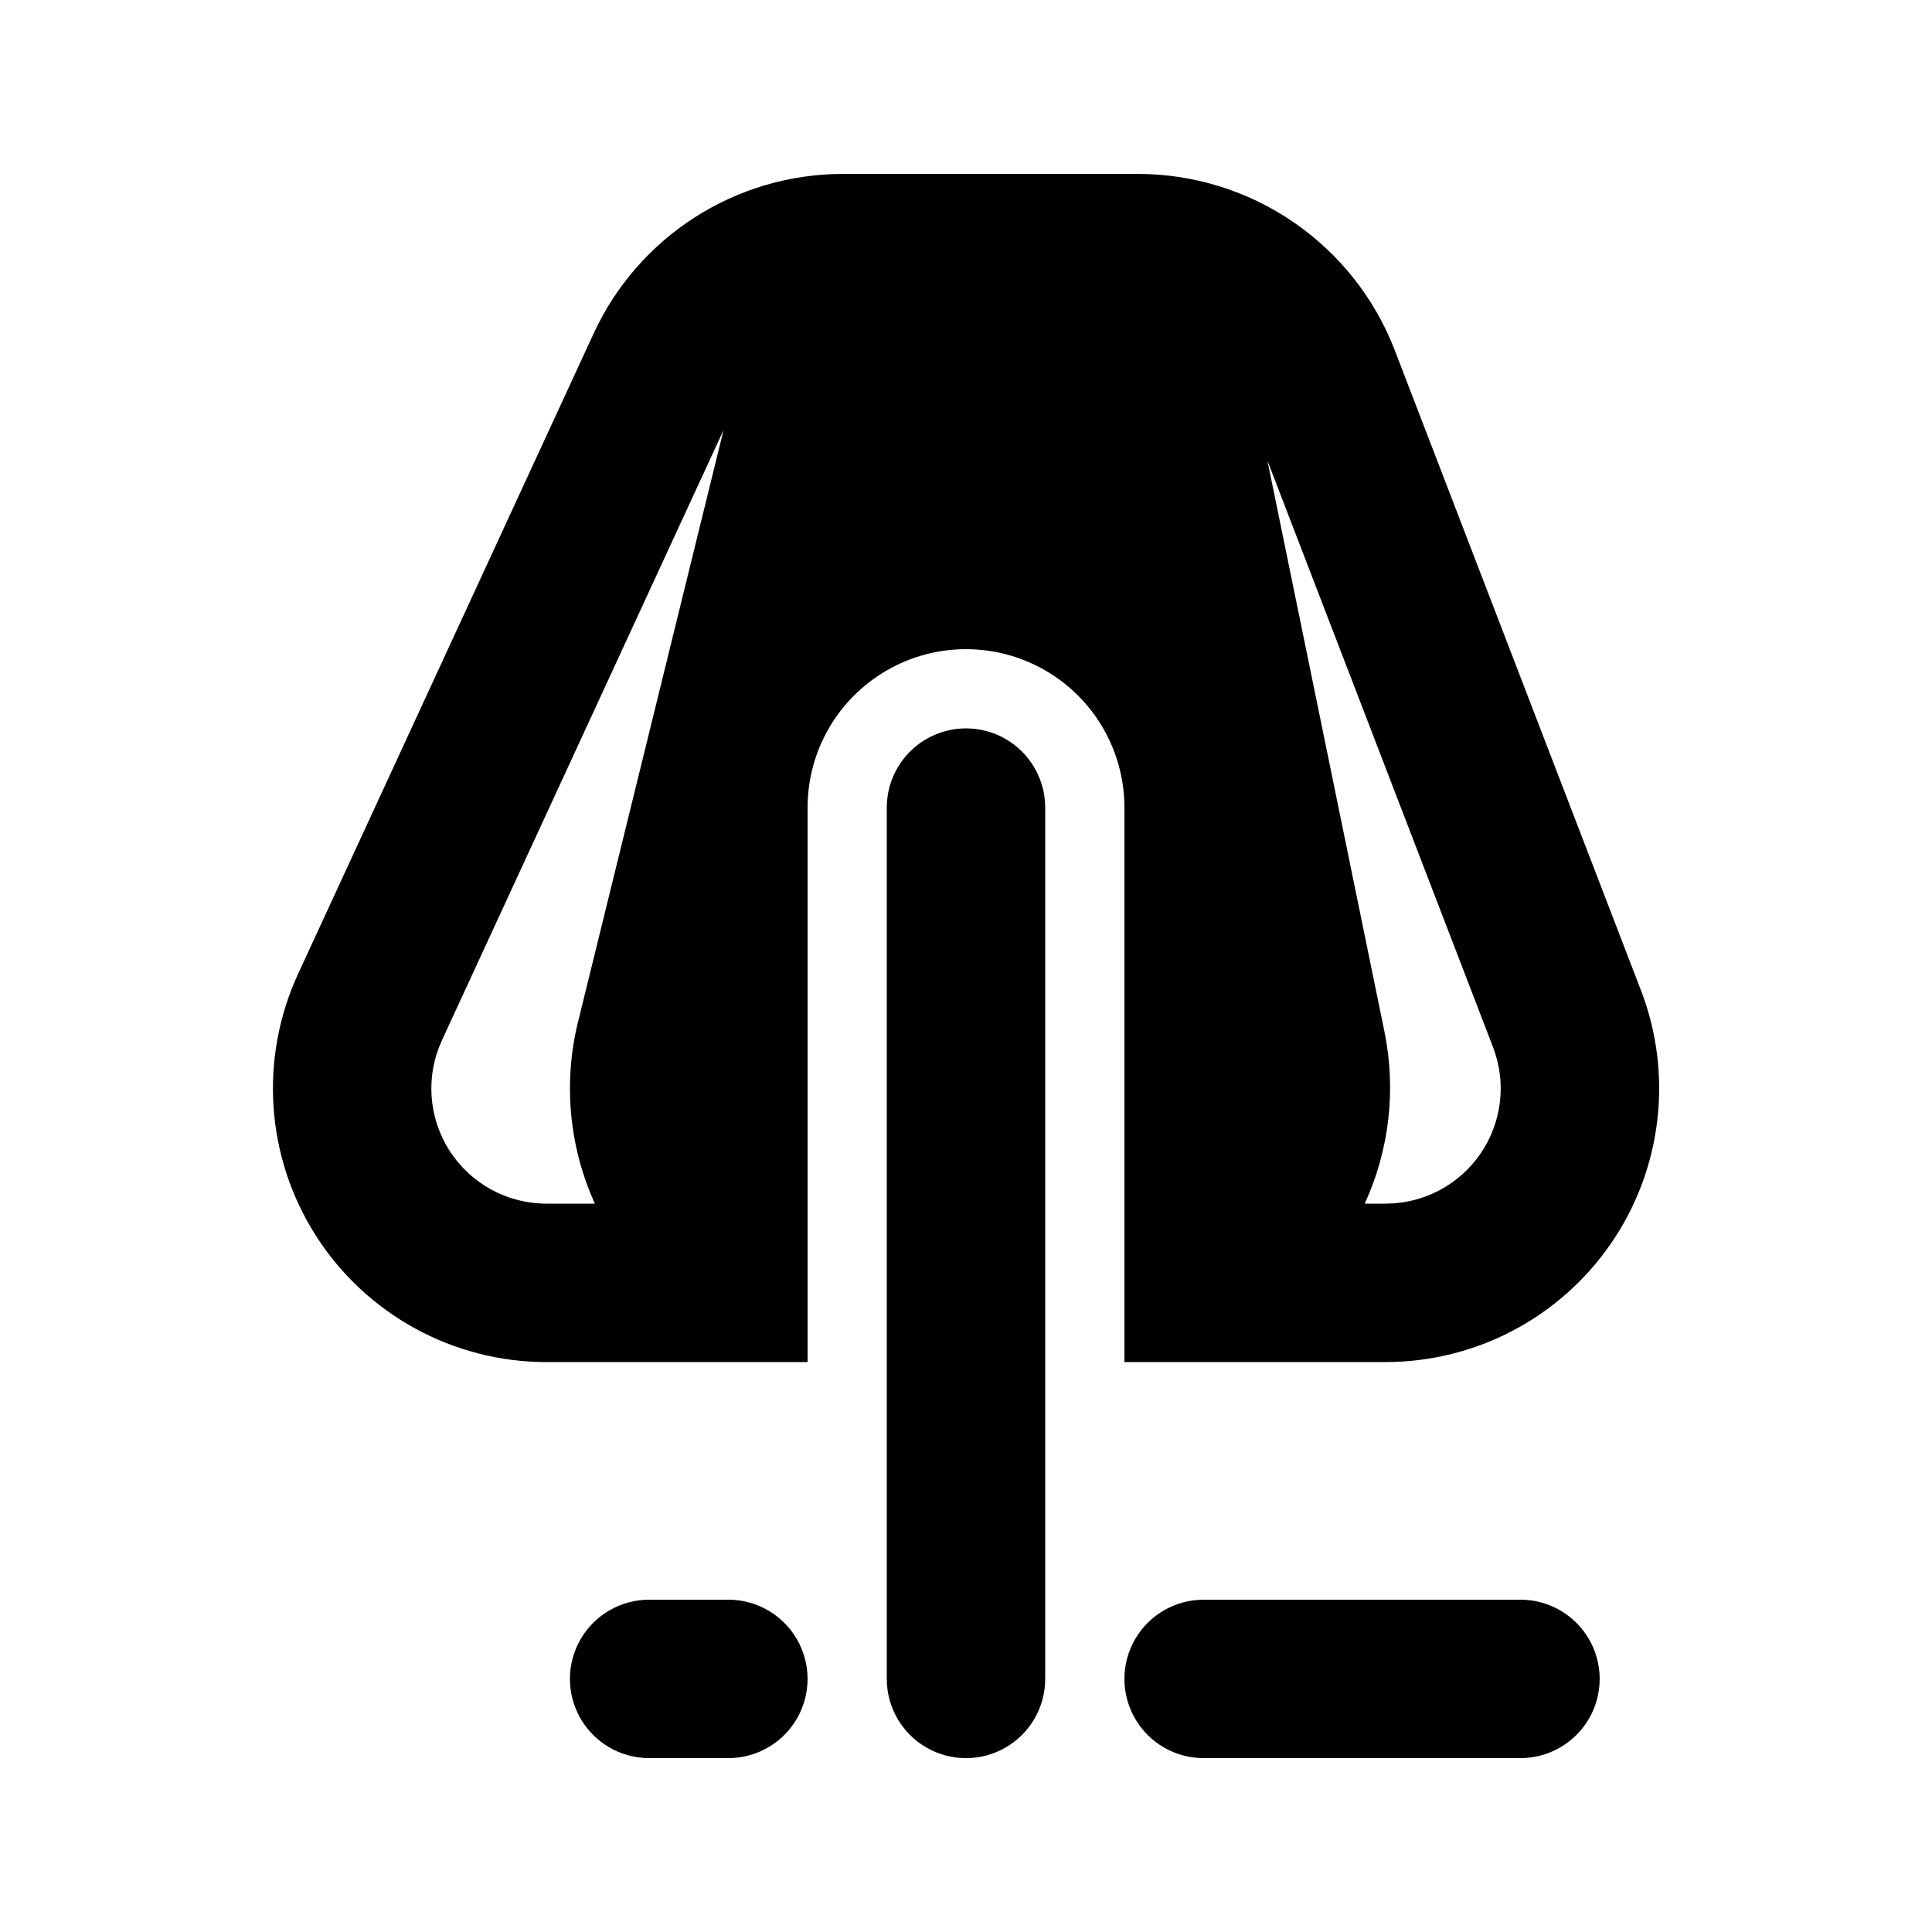
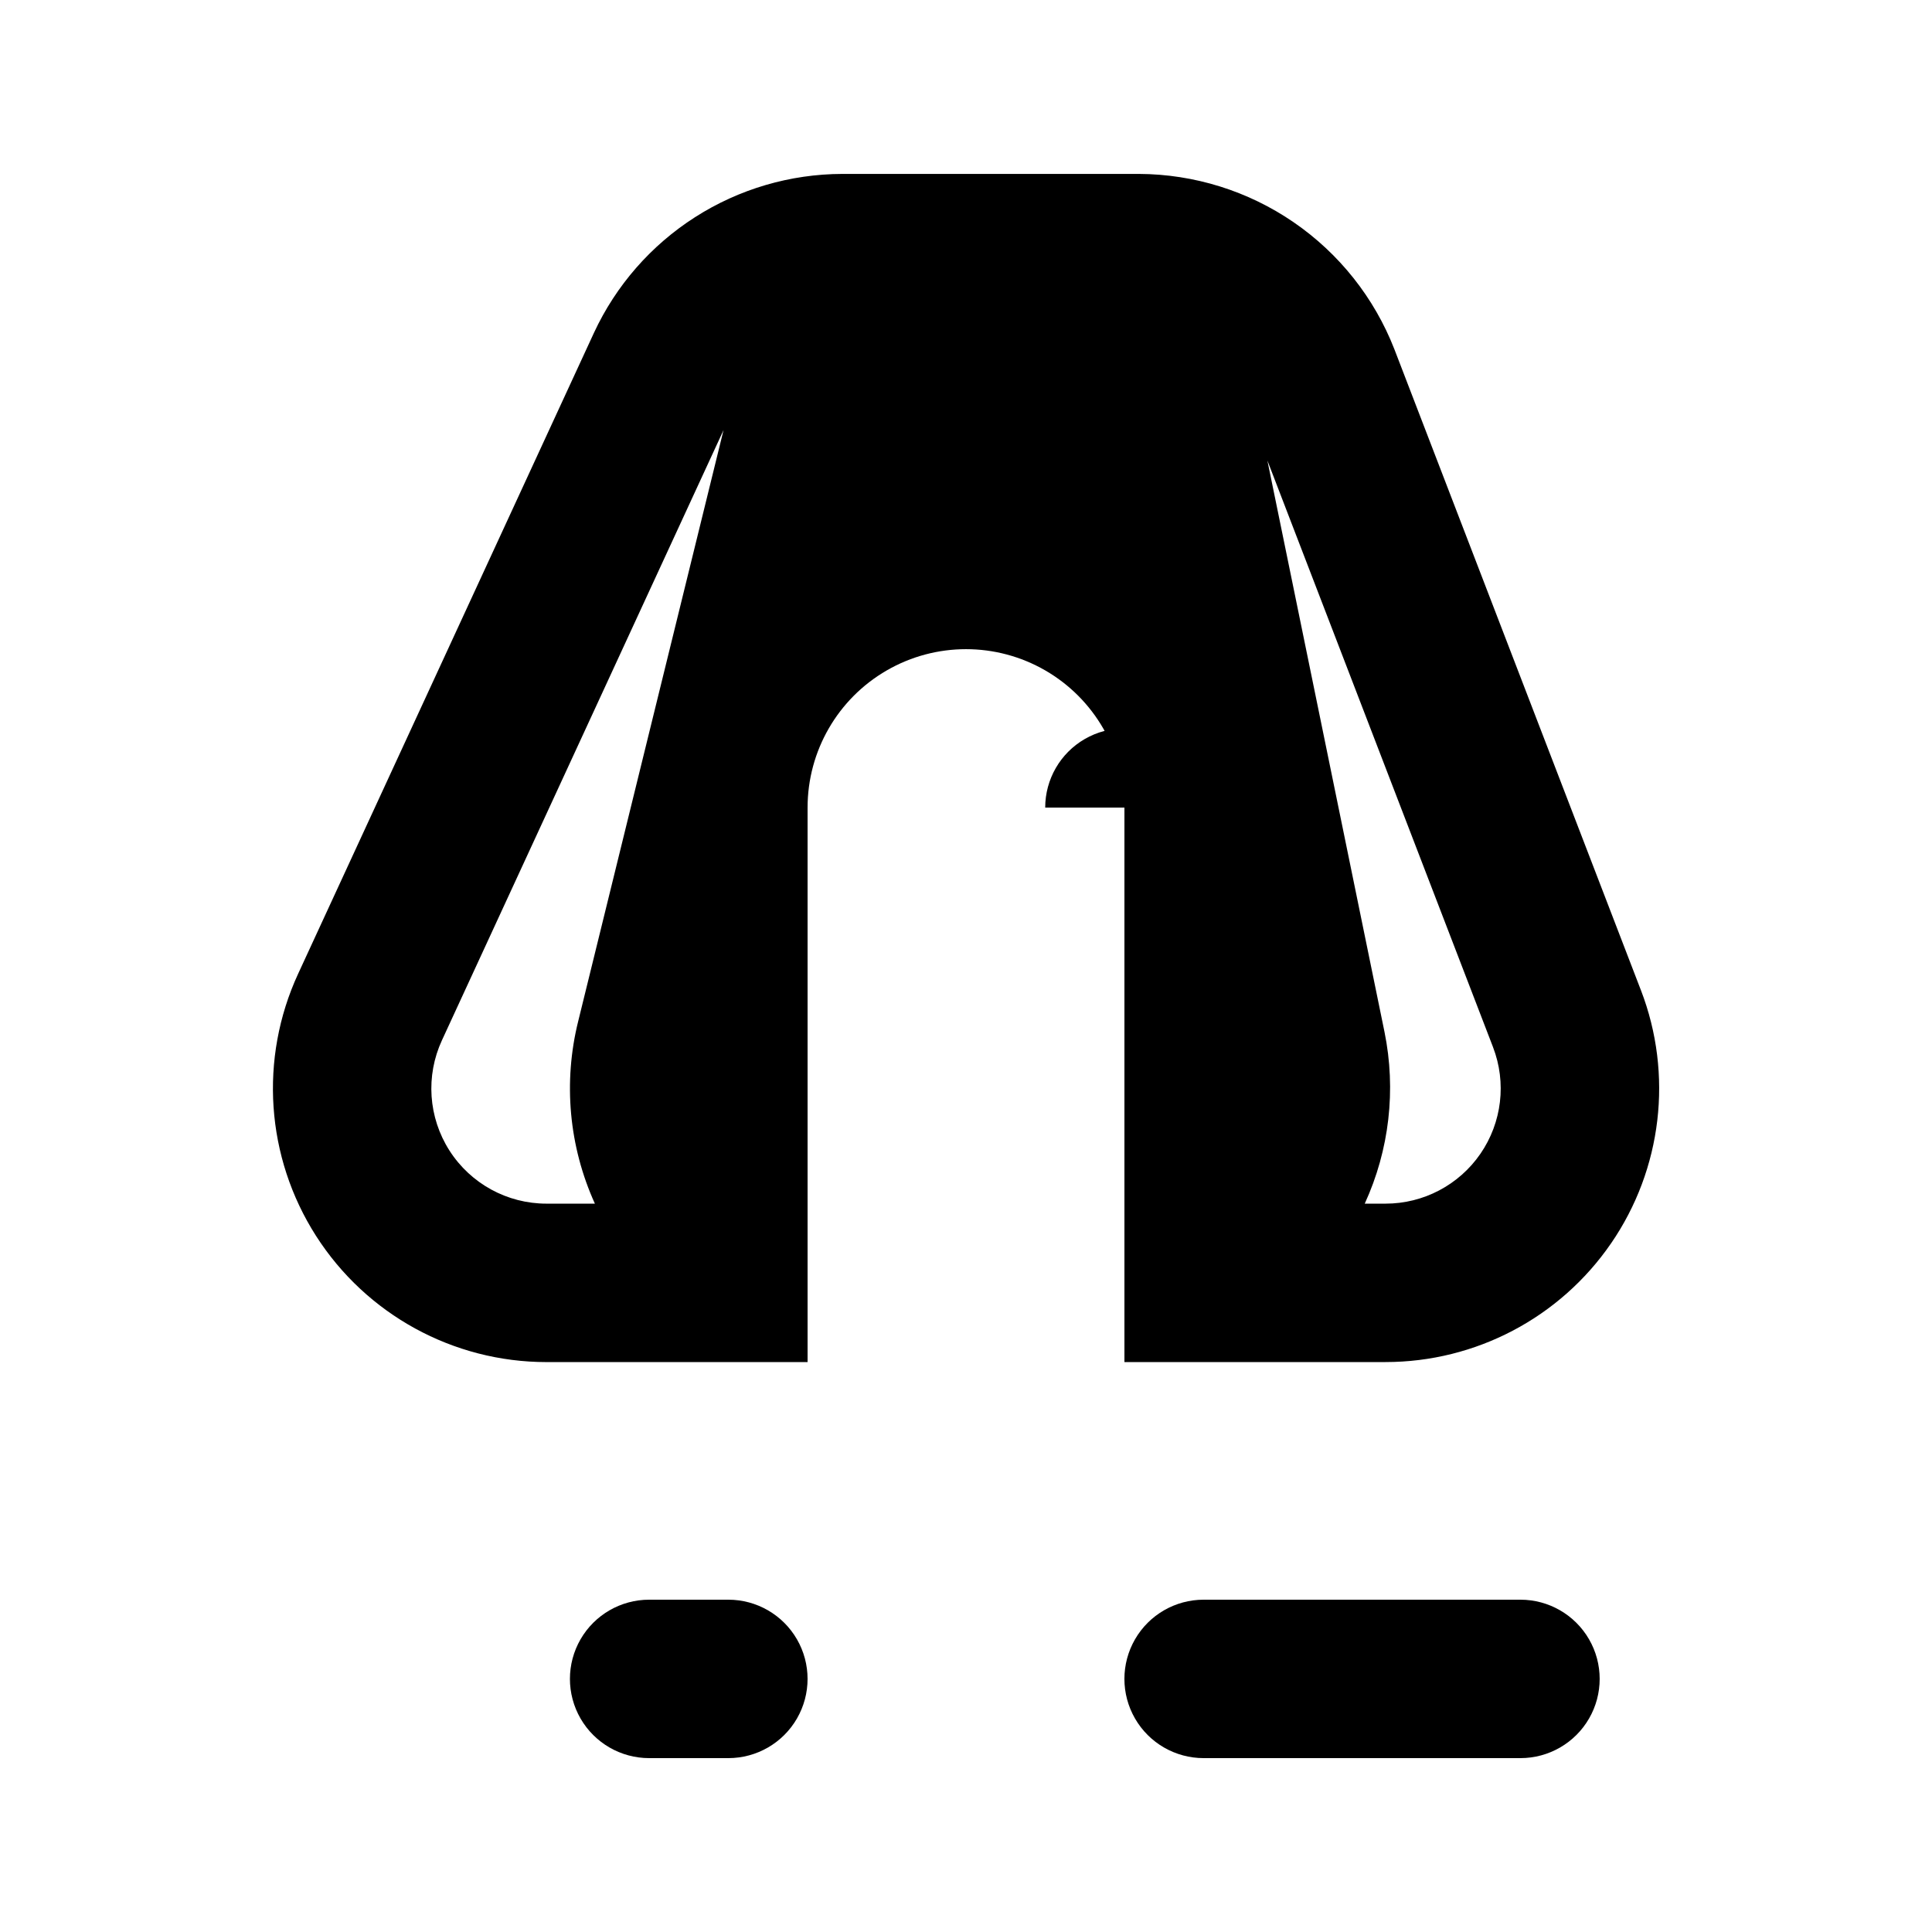
<svg xmlns="http://www.w3.org/2000/svg" fill="#000000" width="800px" height="800px" version="1.1" viewBox="144 144 512 512">
-   <path d="m420.99 358.02v230.91c0 7.5-4.004 14.43-10.496 18.18-6.496 3.75-14.5 3.75-20.992 0-6.496-3.75-10.496-10.68-10.496-18.18v-230.91c0-7.5 4-14.43 10.496-18.18 6.492-3.75 14.496-3.75 20.992 0 6.492 3.75 10.496 10.68 10.496 18.18zm125.95 209.92-83.969-0.004c-7.5 0-14.434 4.004-18.18 10.496-3.75 6.496-3.75 14.5 0 20.992 3.746 6.496 10.68 10.496 18.18 10.496h83.969-0.004c7.5 0 14.43-4 18.18-10.496 3.75-6.492 3.75-14.496 0-20.992-3.75-6.492-10.68-10.496-18.18-10.496zm-209.92-0.004h-20.992c-7.5 0-14.43 4.004-18.18 10.496-3.75 6.496-3.75 14.5 0 20.992 3.75 6.496 10.68 10.496 18.18 10.496h20.992c7.5 0 14.43-4 18.18-10.496 3.75-6.492 3.75-14.496 0-20.992-3.75-6.492-10.68-10.496-18.18-10.496zm233.93-94.441c-13.523 19.699-35.887 31.469-59.777 31.465h-69.188v-146.94c0-15-8.004-28.859-20.992-36.359-12.992-7.5-28.996-7.5-41.984 0-12.992 7.5-20.992 21.359-20.992 36.359v146.95l-69.188-0.004c-24.727 0-47.746-12.605-61.07-33.43-13.324-20.828-15.117-47.008-4.758-69.457l78.395-169.86c5.828-12.559 15.121-23.195 26.785-30.656 11.664-7.465 25.215-11.441 39.059-11.473h78.598c14.645 0.062 28.93 4.527 41 12.816 12.074 8.289 21.371 20.016 26.691 33.656l65.332 169.86h0.004c8.574 22.297 5.613 47.387-7.914 67.078zm-269.3-10.516c-6.879-15.156-8.438-32.191-4.422-48.34l38.52-156.67-74.617 161.69c-4.375 9.449-3.629 20.477 1.98 29.246 5.609 8.773 15.301 14.078 25.715 14.074zm238.02-41.473-59.801-155.47 31.035 151.43c3.125 15.34 1.293 31.277-5.234 45.512h5.504c10.055 0.004 19.469-4.945 25.164-13.234 5.695-8.289 6.941-18.852 3.328-28.238z" />
+   <path d="m420.99 358.02v230.91v-230.91c0-7.5 4-14.43 10.496-18.18 6.492-3.75 14.496-3.75 20.992 0 6.492 3.75 10.496 10.68 10.496 18.18zm125.95 209.92-83.969-0.004c-7.5 0-14.434 4.004-18.18 10.496-3.75 6.496-3.75 14.5 0 20.992 3.746 6.496 10.68 10.496 18.18 10.496h83.969-0.004c7.5 0 14.43-4 18.18-10.496 3.75-6.492 3.75-14.496 0-20.992-3.75-6.492-10.68-10.496-18.18-10.496zm-209.92-0.004h-20.992c-7.5 0-14.43 4.004-18.18 10.496-3.75 6.496-3.75 14.5 0 20.992 3.75 6.496 10.68 10.496 18.18 10.496h20.992c7.5 0 14.43-4 18.18-10.496 3.75-6.492 3.75-14.496 0-20.992-3.75-6.492-10.68-10.496-18.18-10.496zm233.93-94.441c-13.523 19.699-35.887 31.469-59.777 31.465h-69.188v-146.94c0-15-8.004-28.859-20.992-36.359-12.992-7.5-28.996-7.5-41.984 0-12.992 7.5-20.992 21.359-20.992 36.359v146.95l-69.188-0.004c-24.727 0-47.746-12.605-61.07-33.43-13.324-20.828-15.117-47.008-4.758-69.457l78.395-169.86c5.828-12.559 15.121-23.195 26.785-30.656 11.664-7.465 25.215-11.441 39.059-11.473h78.598c14.645 0.062 28.93 4.527 41 12.816 12.074 8.289 21.371 20.016 26.691 33.656l65.332 169.86h0.004c8.574 22.297 5.613 47.387-7.914 67.078zm-269.3-10.516c-6.879-15.156-8.438-32.191-4.422-48.34l38.52-156.67-74.617 161.69c-4.375 9.449-3.629 20.477 1.98 29.246 5.609 8.773 15.301 14.078 25.715 14.074zm238.02-41.473-59.801-155.47 31.035 151.43c3.125 15.34 1.293 31.277-5.234 45.512h5.504c10.055 0.004 19.469-4.945 25.164-13.234 5.695-8.289 6.941-18.852 3.328-28.238z" />
</svg>